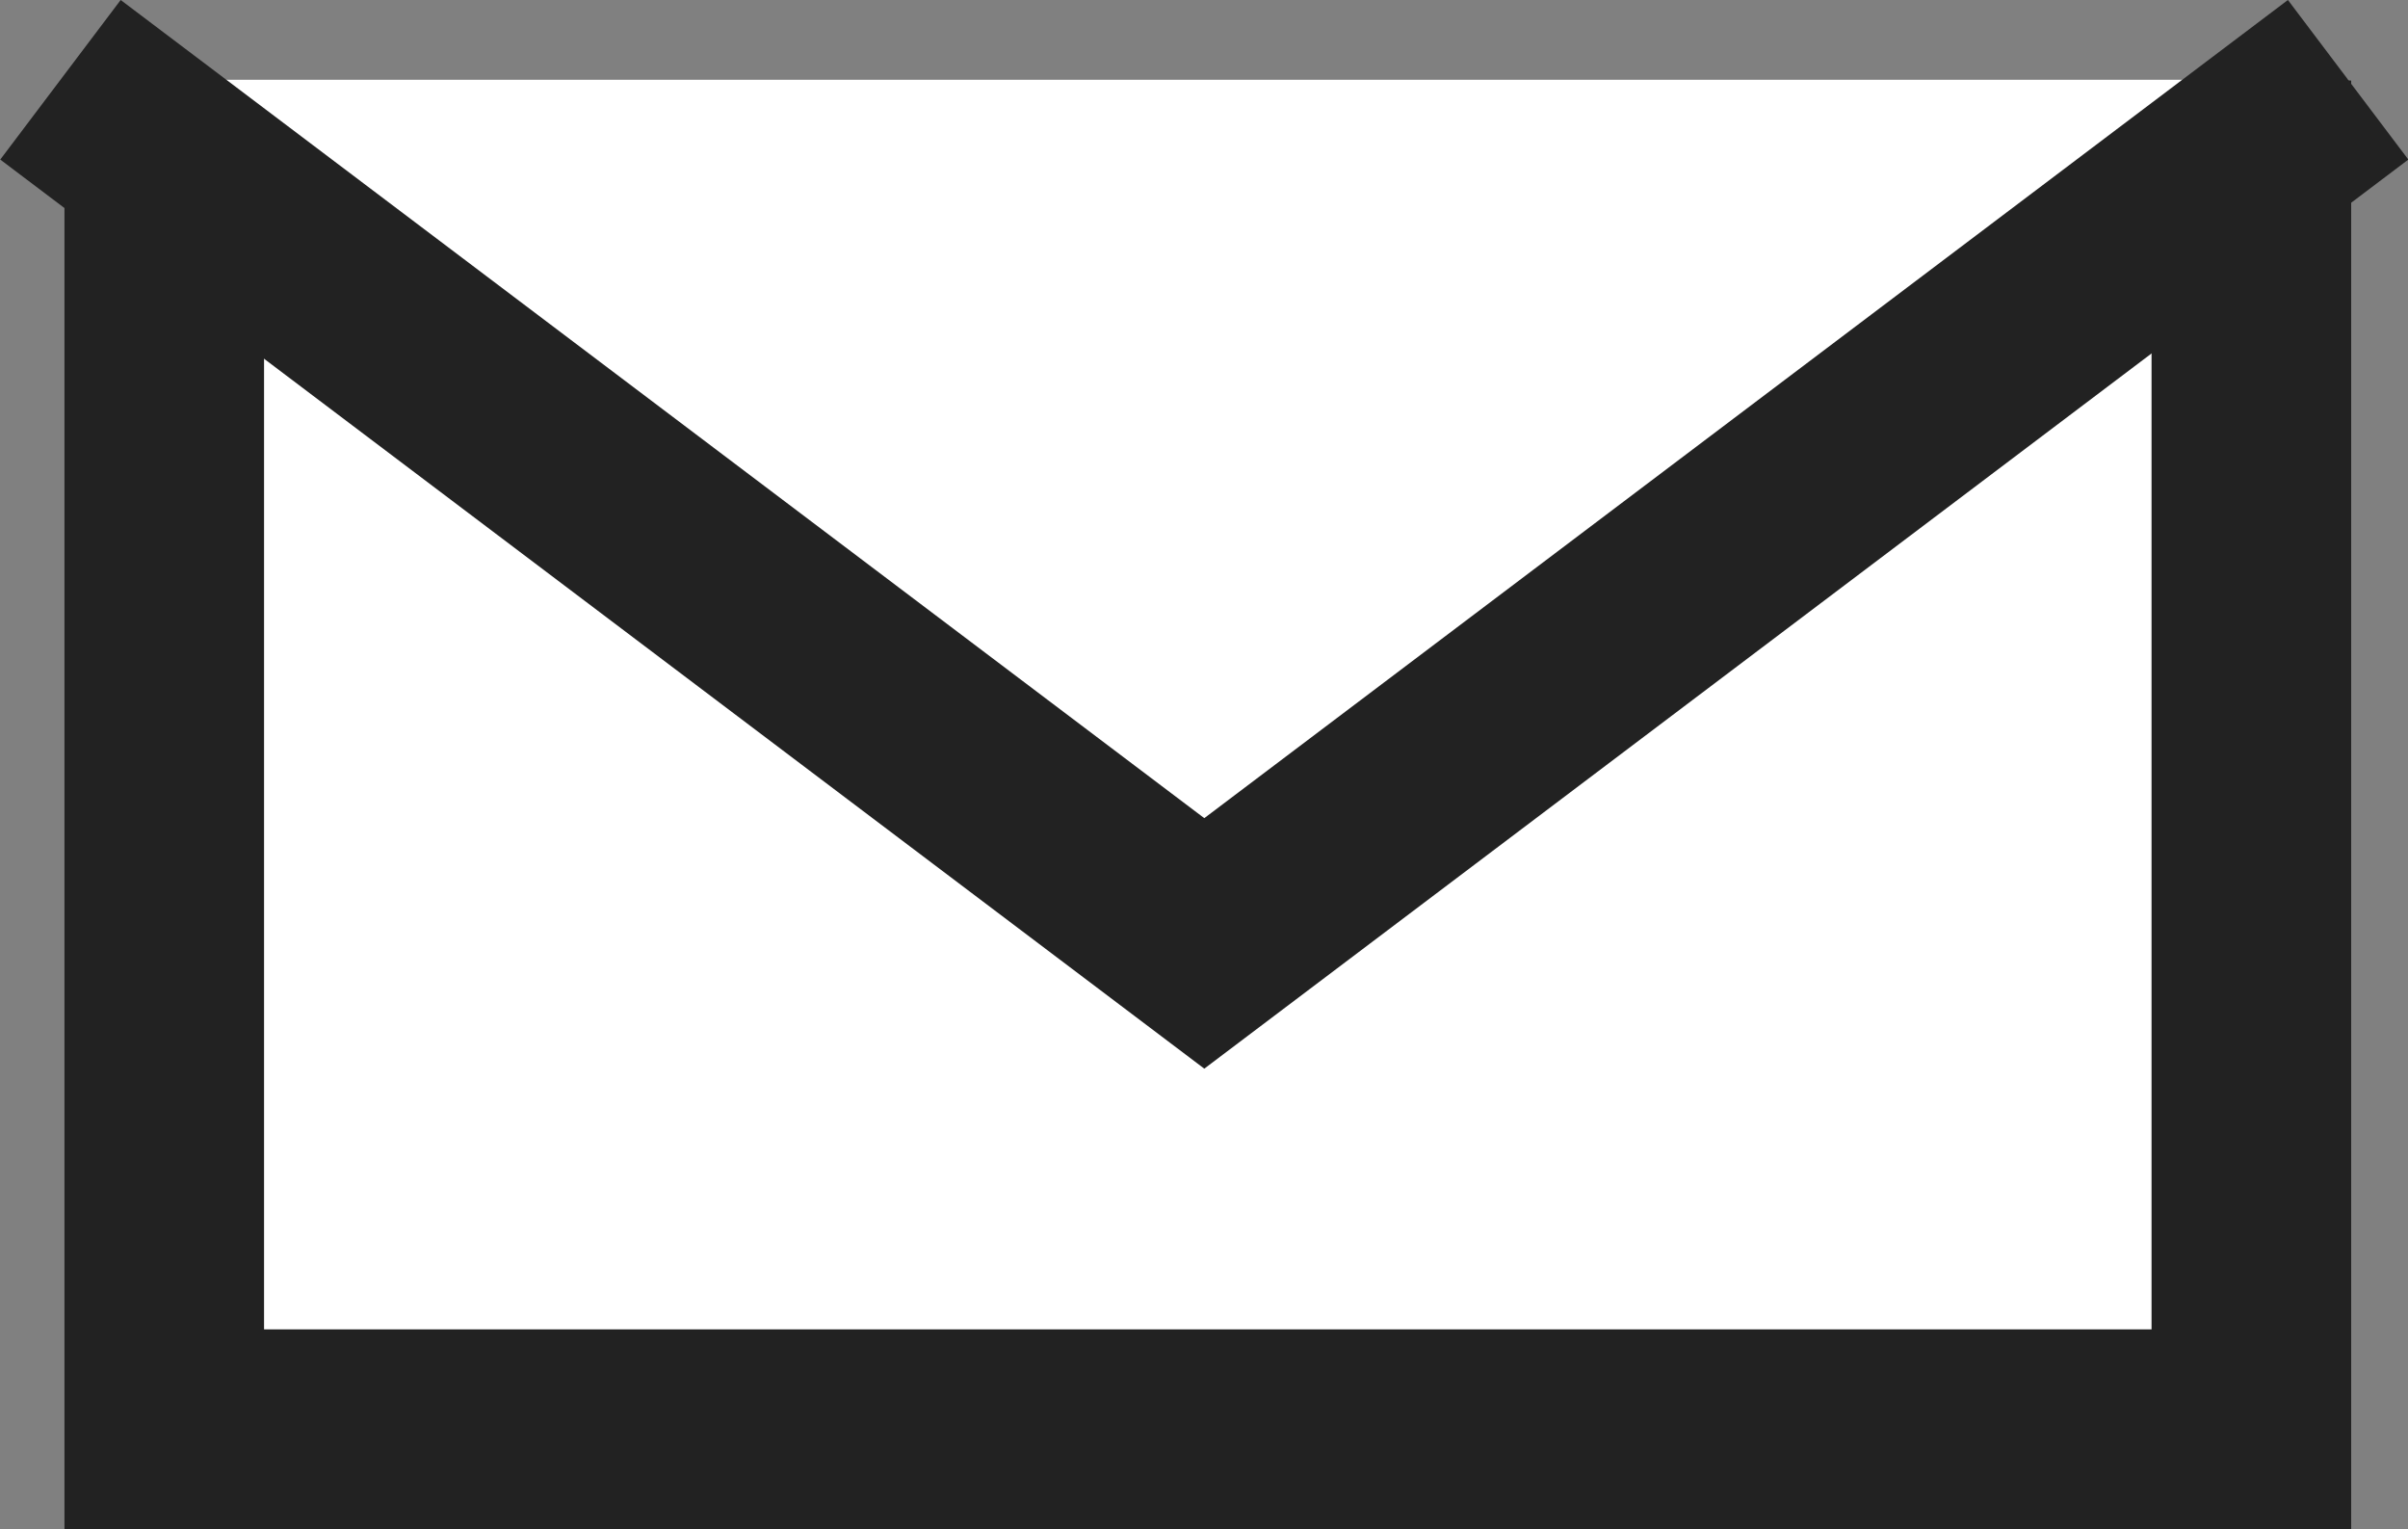
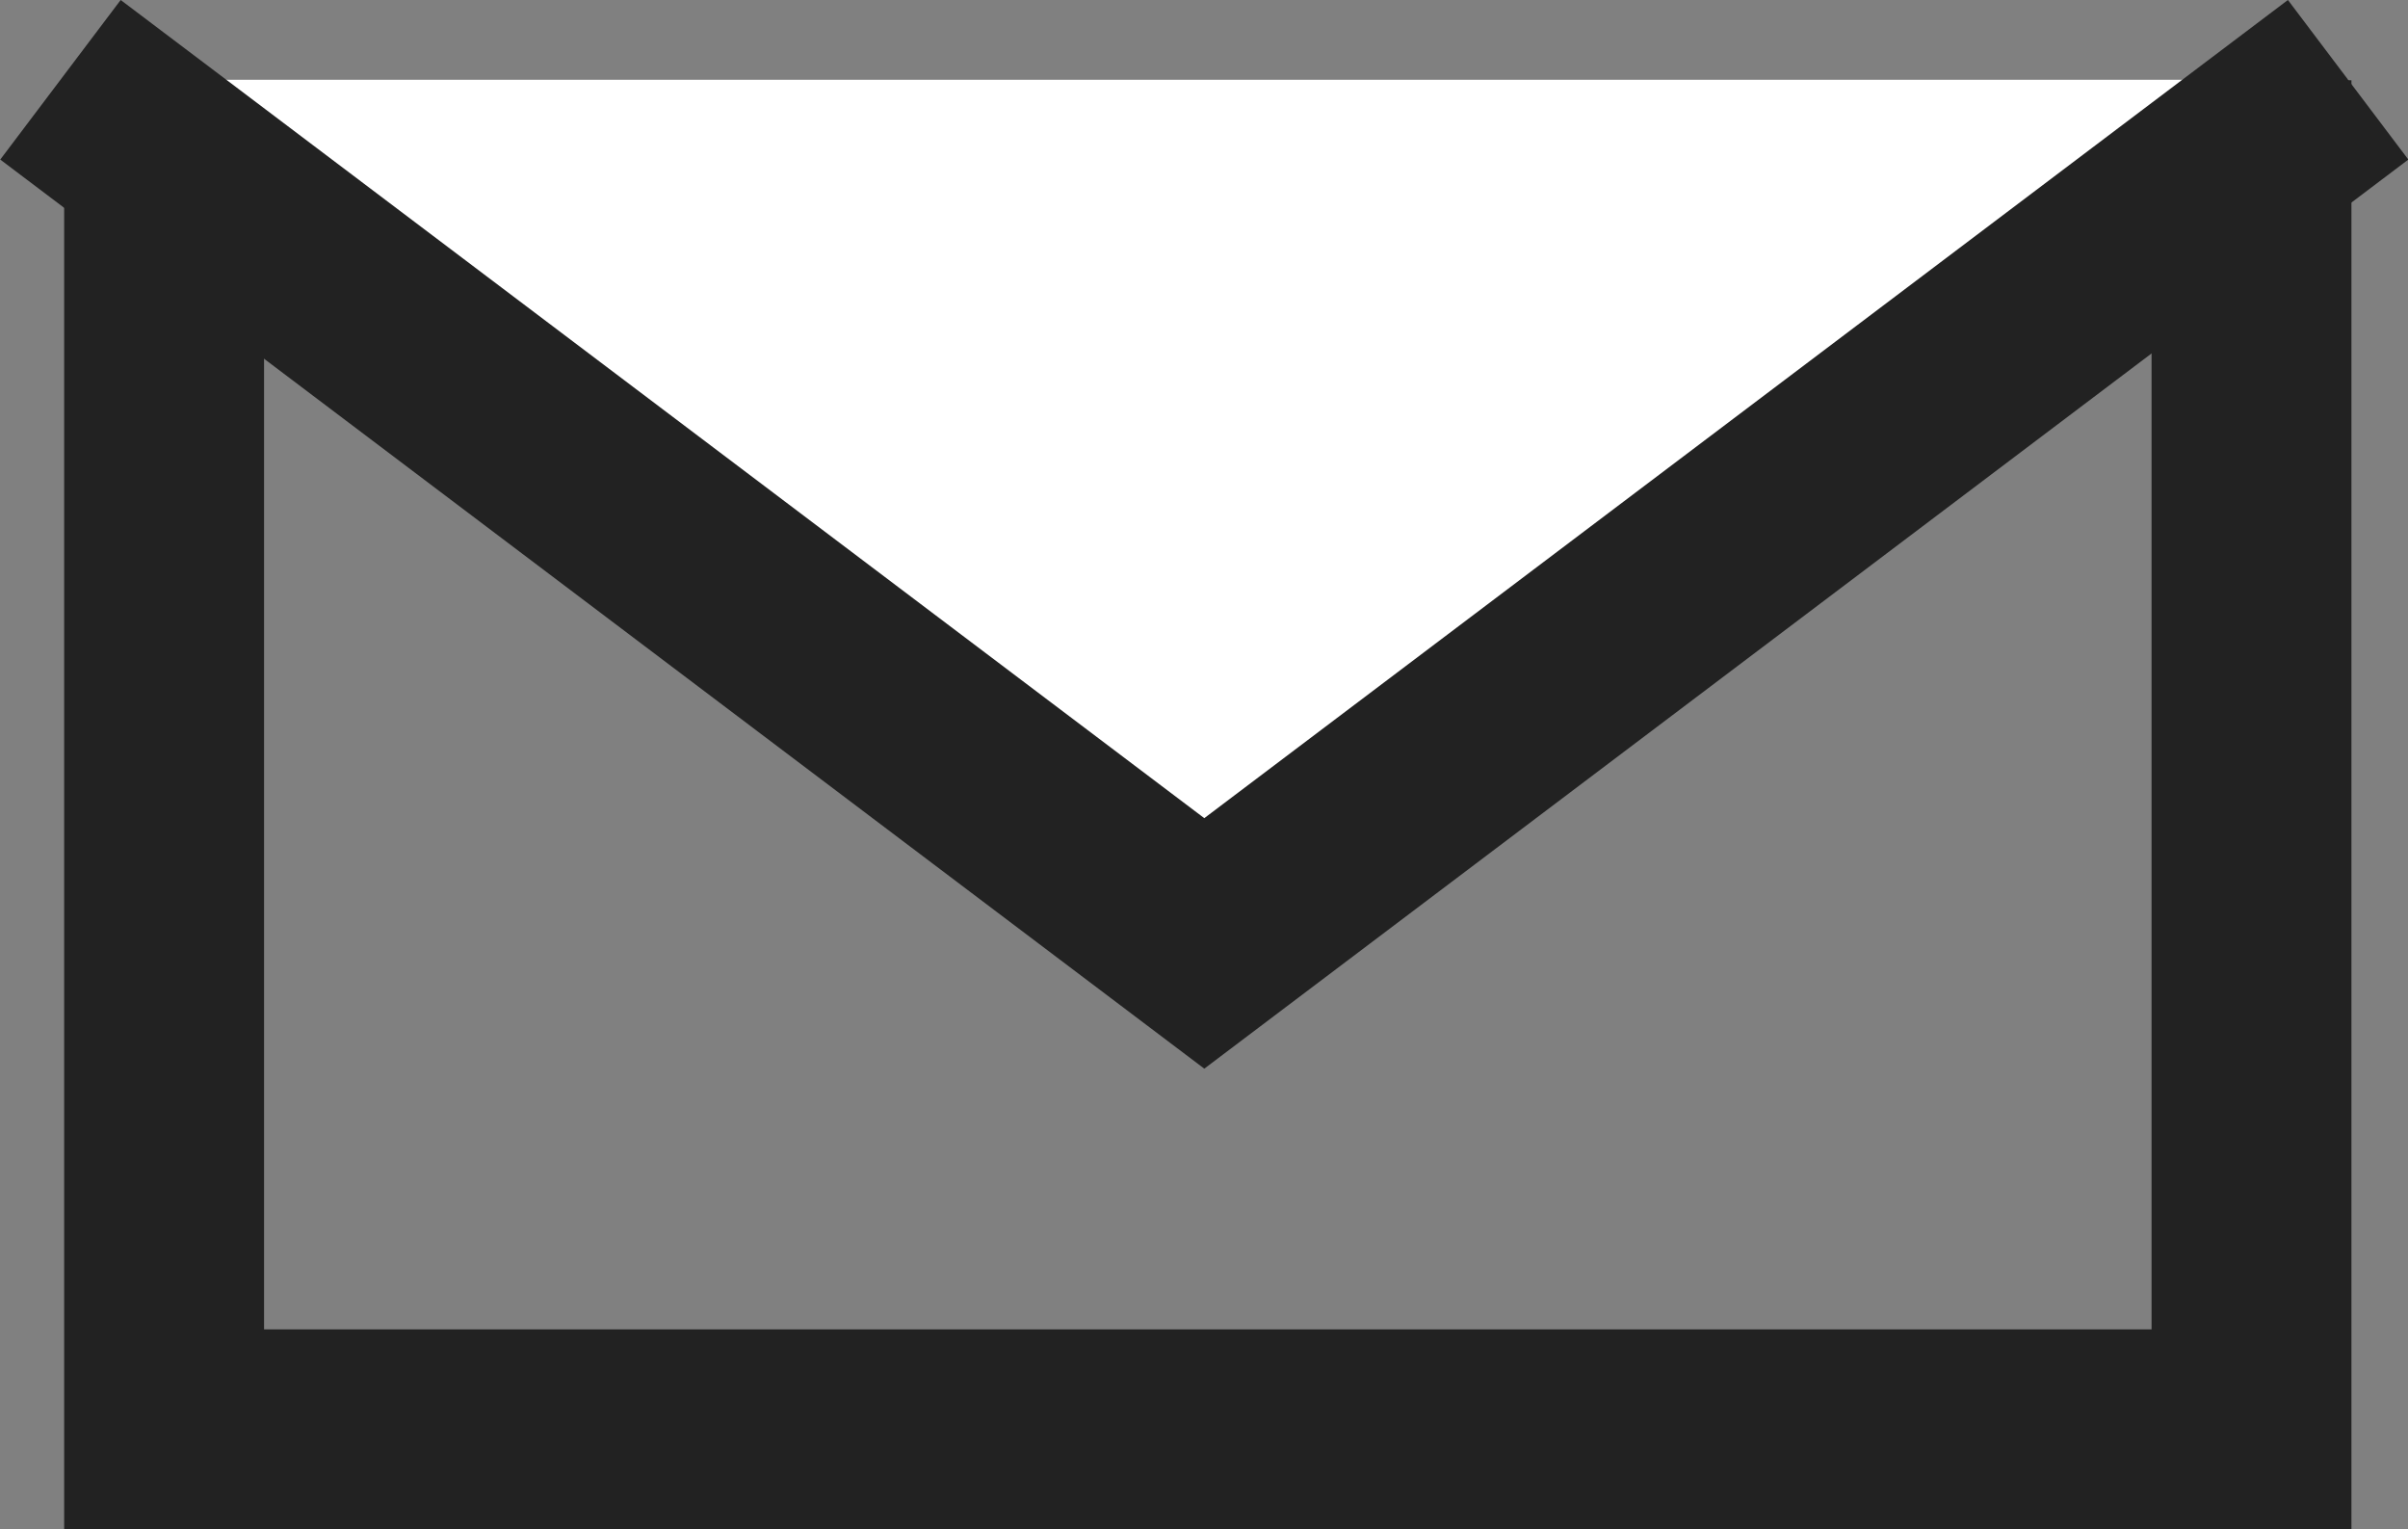
<svg xmlns="http://www.w3.org/2000/svg" width="24.094" height="15.298" viewBox="0 0 24.094 15.298">
  <rect x="0" y="0" width="24.094" height="15.298" fill="#808080" stroke="none" />
  <defs>
    <style>
      .cls-1 {
        fill: #fff;
        stroke: #222;
        stroke-width: 2px;
      }

      .cls-2 {
        stroke: none;
      }

      .cls-3 {
        fill: none;
      }
    </style>
  </defs>
  <g id="グループ_25367" data-name="グループ 25367" transform="translate(0.602 0.798)">
    <g id="長方形_11869" data-name="長方形 11869" class="cls-1" transform="translate(0.04 0.005)">
-       <rect class="cls-2" width="22.886" height="14.495" />
      <rect class="cls-3" x="1" y="1" width="20.886" height="12.495" />
    </g>
    <path id="パス_66473" data-name="パス 66473" class="cls-1" d="M-1233.5-223.881l11.445,8.639,11.445-8.639" transform="translate(1233.503 223.881)" />
  </g>
</svg>